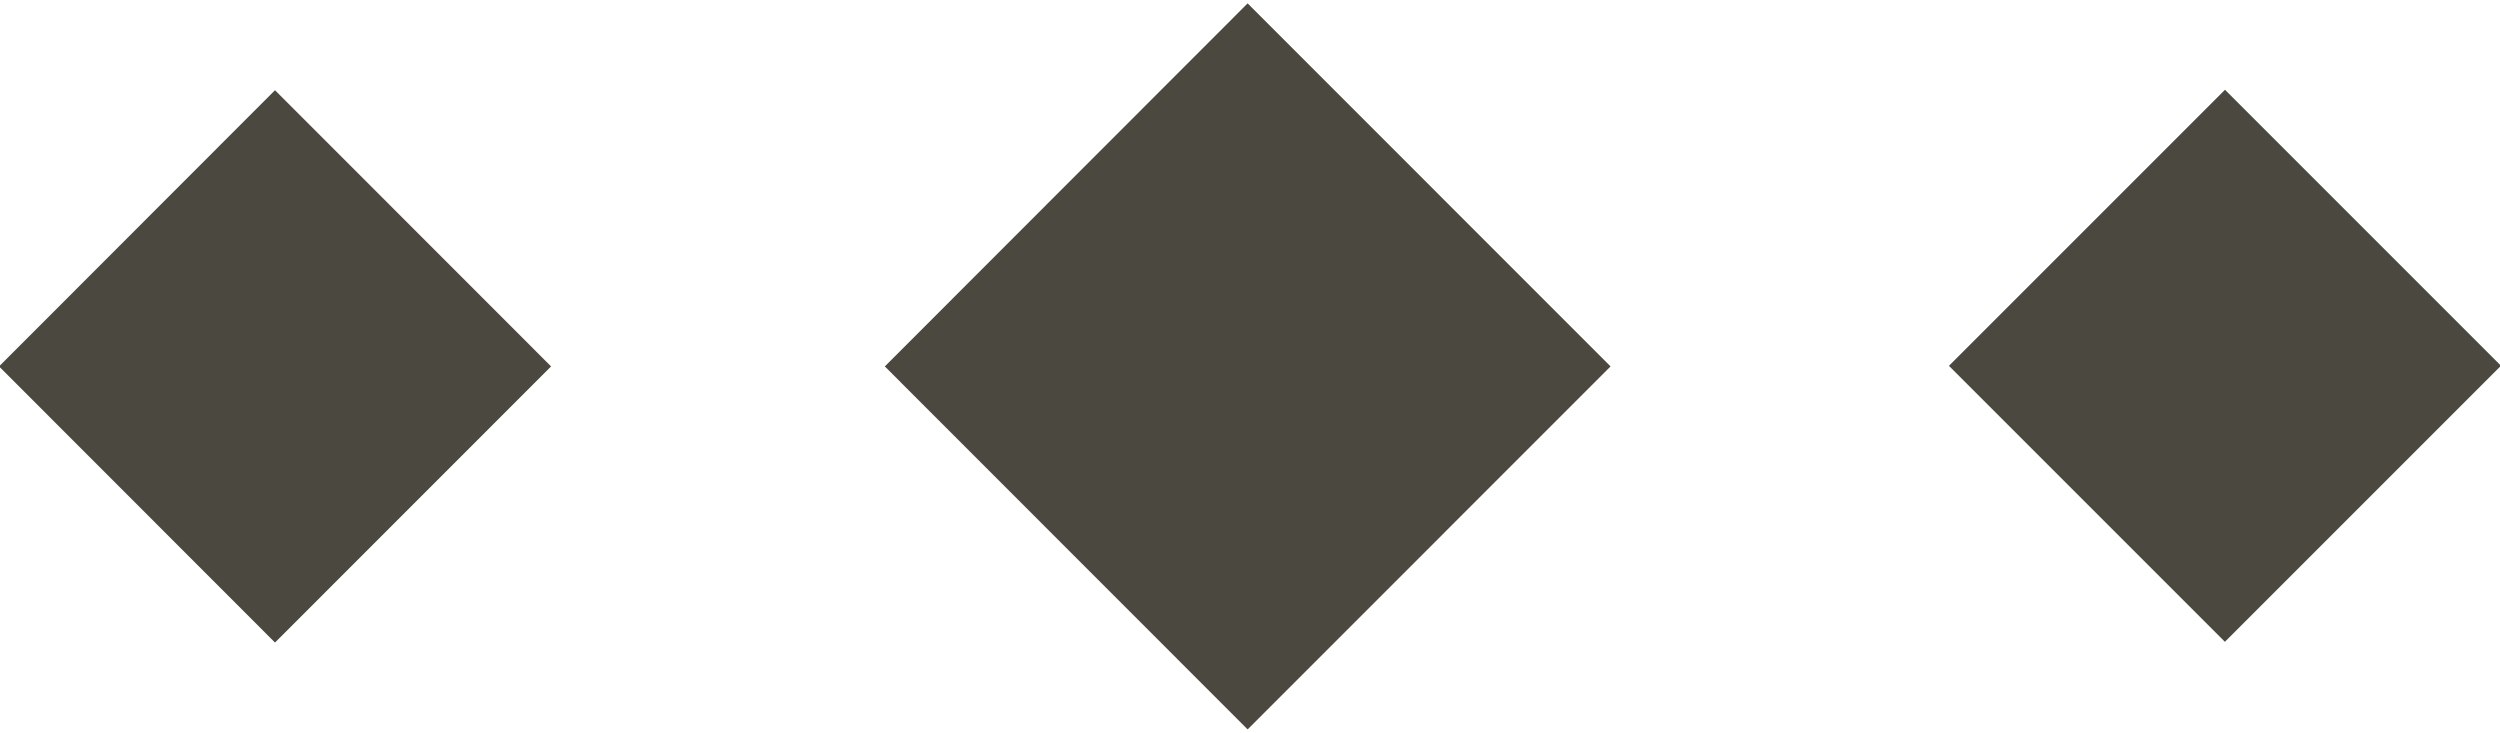
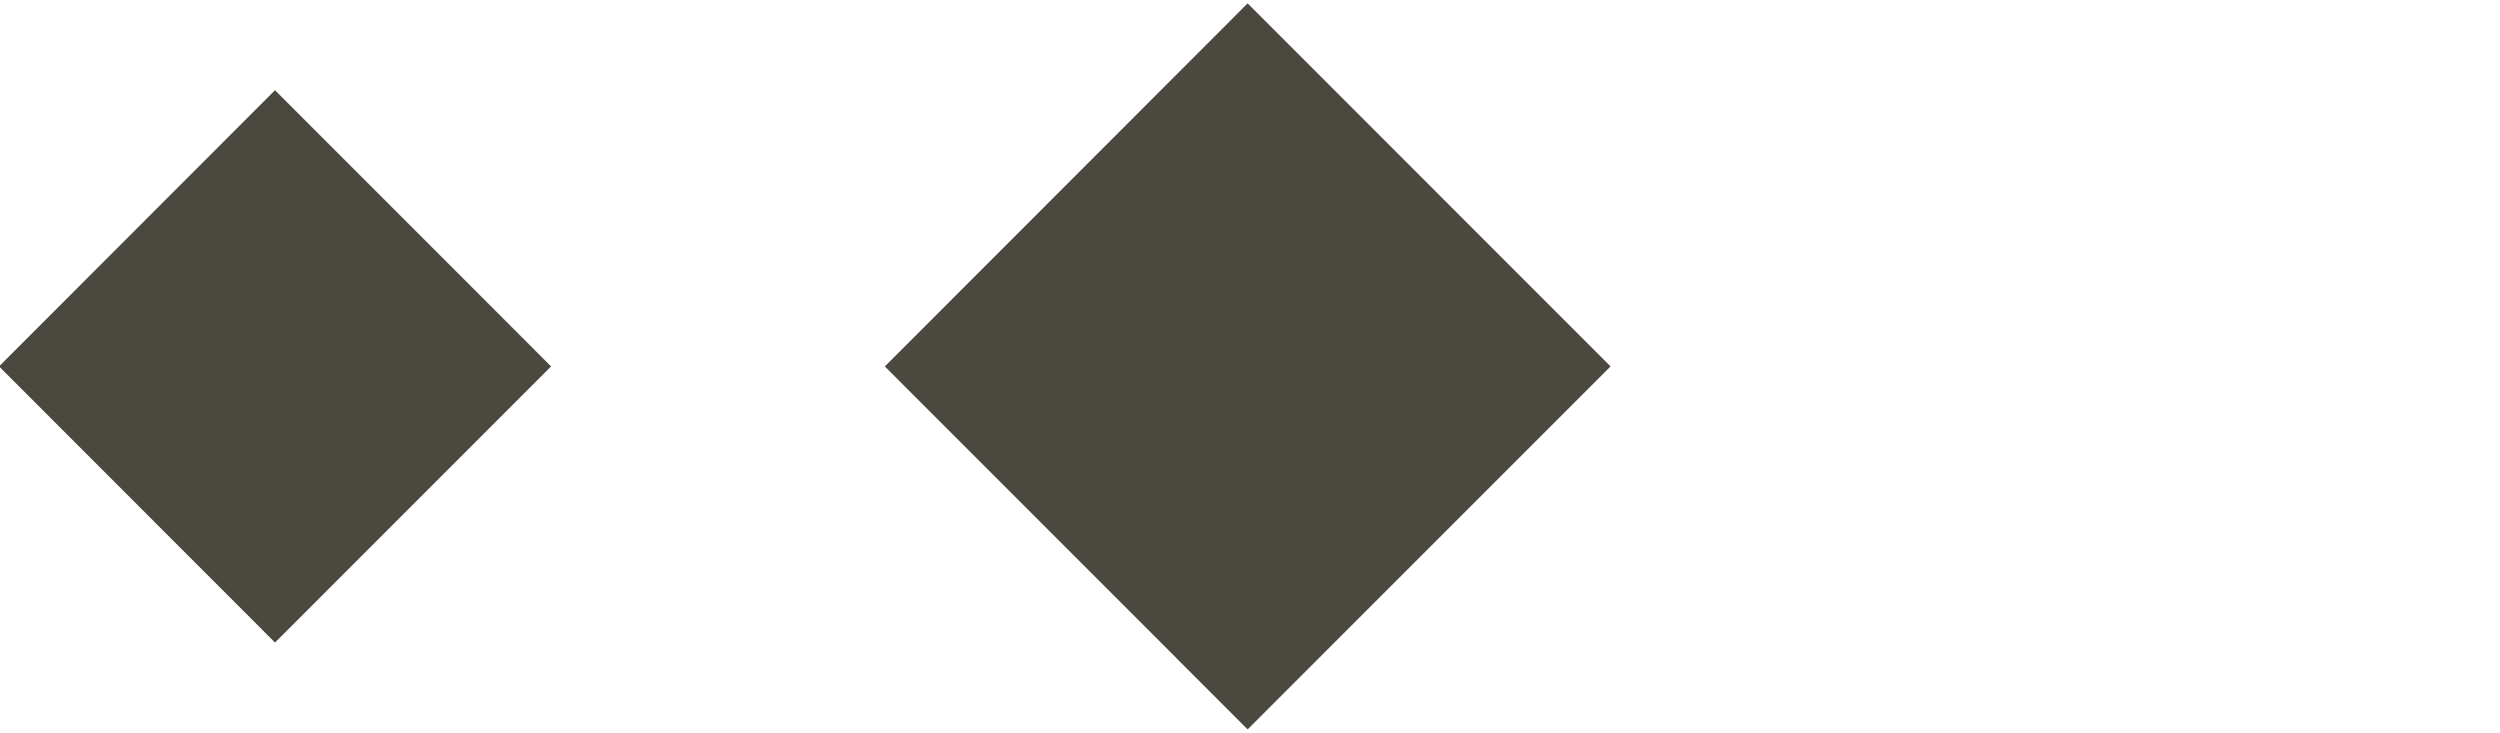
<svg xmlns="http://www.w3.org/2000/svg" version="1.1" id="Layer_1" x="0px" y="0px" width="58px" height="17px" viewBox="0 0 58 17" enable-background="new 0 0 58 17" xml:space="preserve">
  <g>
    <polygon fill="#4B483F" points="28.945,16.922 20.528,8.501 28.945,0.078 37.365,8.501  " />
    <polygon fill="#4B483F" points="6.38,14.907 -0.022,8.501 6.38,2.093 12.785,8.501  " />
-     <rect x="47.086" y="3.97" transform="matrix(0.707 0.707 -0.707 0.707 21.137 -34.014)" fill="#4B483F" width="9.056" height="9.059" />
  </g>
</svg>